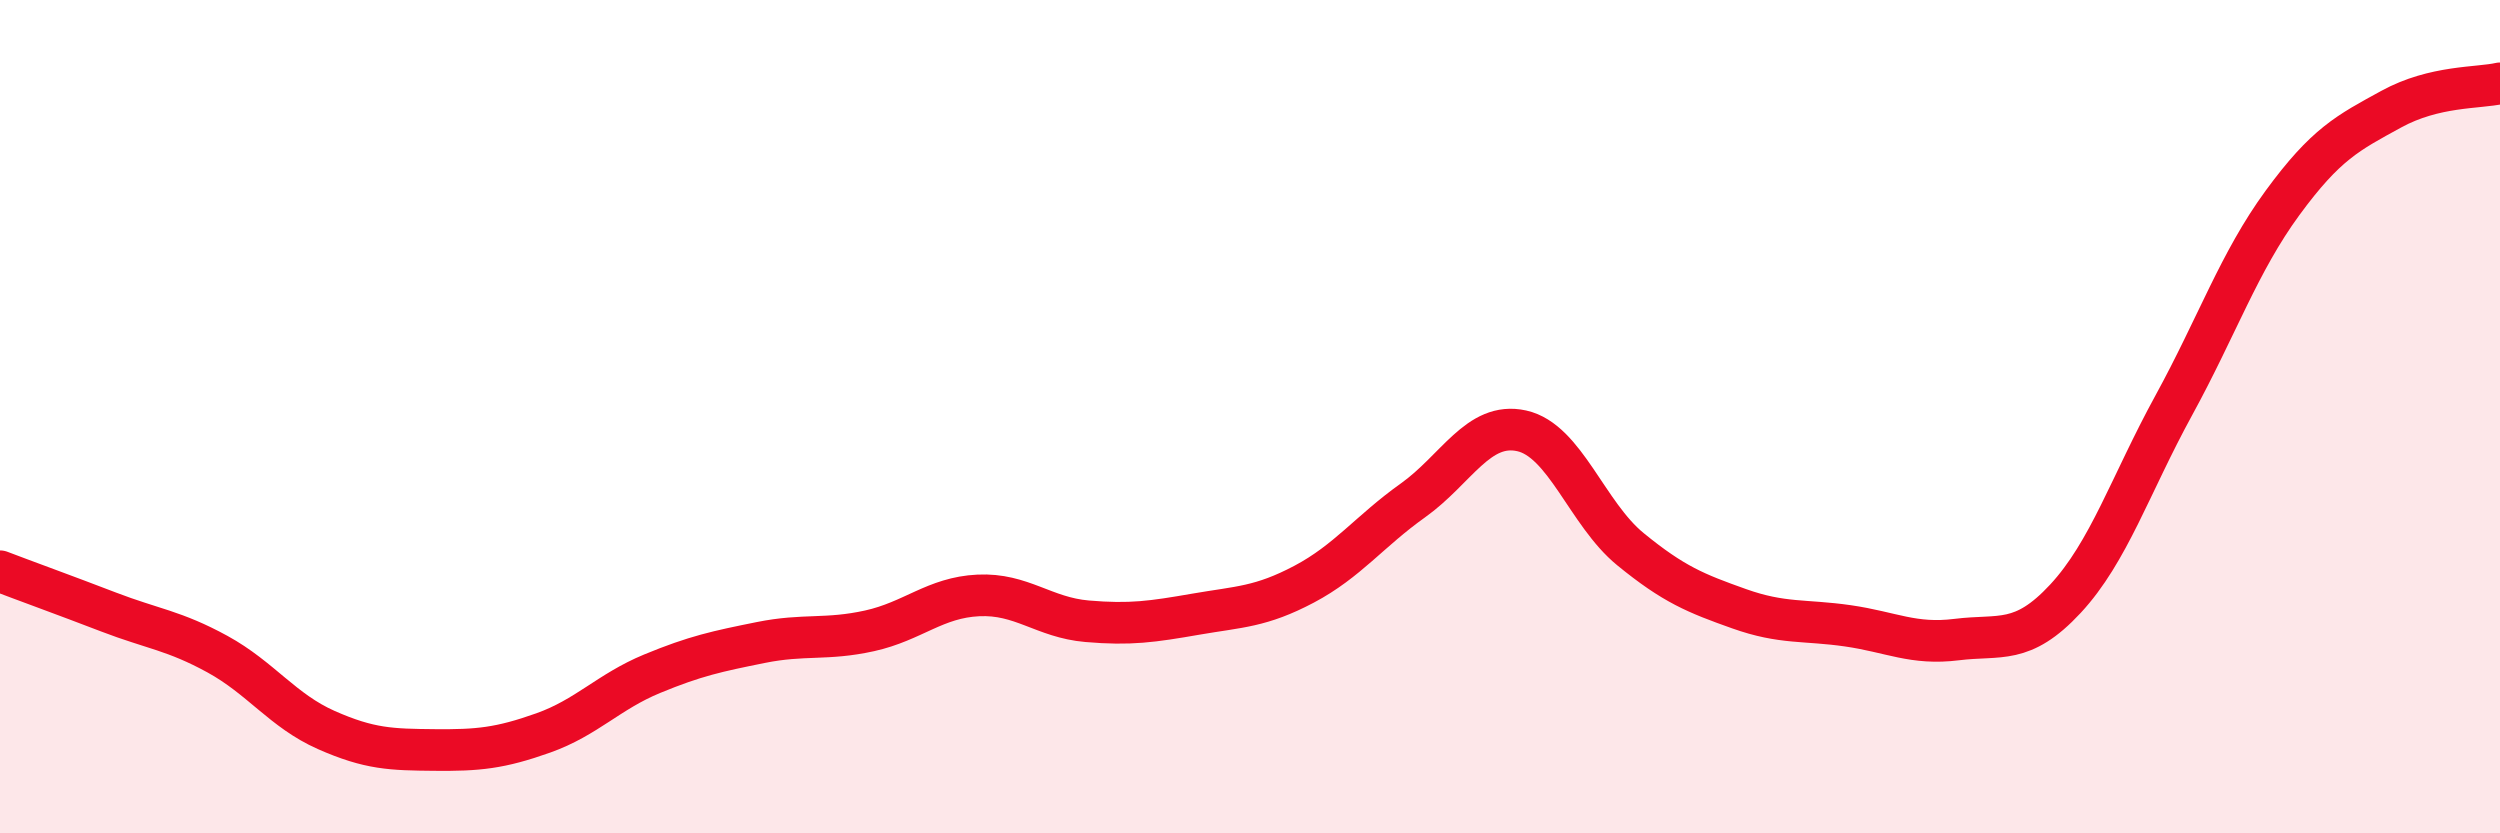
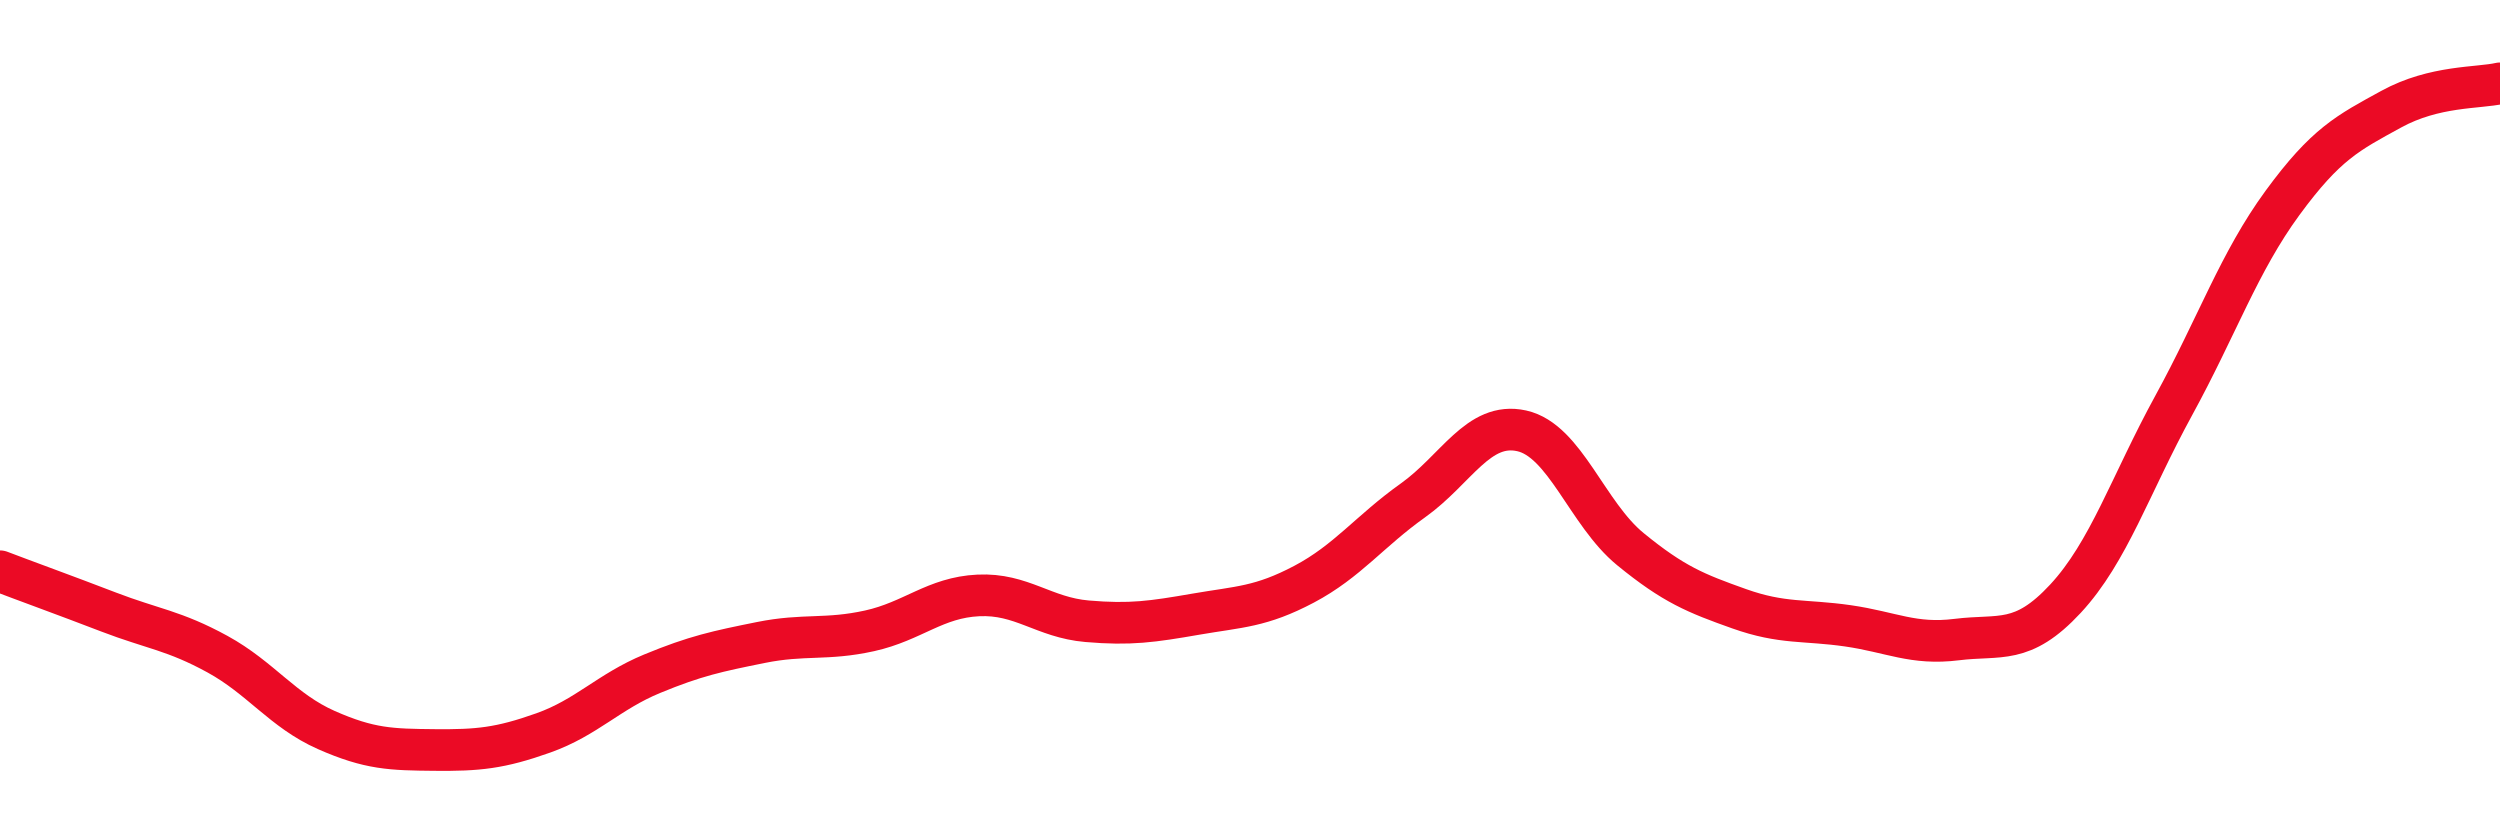
<svg xmlns="http://www.w3.org/2000/svg" width="60" height="20" viewBox="0 0 60 20">
-   <path d="M 0,13.71 C 0.52,13.91 1.57,14.29 2.61,14.69 C 3.65,15.09 4.18,15.13 5.22,15.7 C 6.26,16.27 6.79,17.06 7.83,17.52 C 8.87,17.98 9.39,17.99 10.43,18 C 11.47,18.01 12,17.96 13.04,17.59 C 14.08,17.22 14.61,16.6 15.65,16.17 C 16.69,15.74 17.22,15.63 18.26,15.42 C 19.3,15.21 19.83,15.37 20.87,15.14 C 21.91,14.91 22.44,14.34 23.48,14.29 C 24.52,14.24 25.05,14.82 26.09,14.91 C 27.13,15 27.66,14.92 28.7,14.74 C 29.74,14.56 30.26,14.57 31.3,14.02 C 32.34,13.47 32.87,12.75 33.91,12.01 C 34.95,11.27 35.48,10.11 36.52,10.34 C 37.56,10.57 38.09,12.33 39.13,13.18 C 40.17,14.03 40.7,14.24 41.74,14.61 C 42.78,14.98 43.31,14.87 44.35,15.02 C 45.39,15.17 45.92,15.48 46.96,15.35 C 48,15.22 48.53,15.49 49.57,14.37 C 50.61,13.25 51.13,11.63 52.17,9.73 C 53.21,7.83 53.74,6.29 54.78,4.87 C 55.82,3.45 56.35,3.19 57.39,2.62 C 58.43,2.05 59.48,2.12 60,2L60 20L0 20Z" fill="#EB0A25" opacity="0.1" stroke-linecap="round" stroke-linejoin="round" />
  <path d="M 0,13.71 C 0.52,13.91 1.57,14.29 2.61,14.69 C 3.65,15.09 4.18,15.13 5.22,15.7 C 6.26,16.27 6.79,17.06 7.83,17.52 C 8.87,17.98 9.39,17.99 10.43,18 C 11.47,18.01 12,17.96 13.04,17.59 C 14.08,17.22 14.61,16.6 15.65,16.17 C 16.69,15.74 17.22,15.63 18.26,15.42 C 19.3,15.21 19.83,15.37 20.87,15.14 C 21.91,14.91 22.44,14.34 23.48,14.29 C 24.52,14.24 25.05,14.82 26.09,14.91 C 27.13,15 27.66,14.92 28.7,14.74 C 29.74,14.56 30.26,14.57 31.3,14.02 C 32.34,13.47 32.87,12.75 33.91,12.01 C 34.95,11.27 35.48,10.11 36.52,10.34 C 37.56,10.57 38.09,12.33 39.13,13.18 C 40.17,14.03 40.7,14.24 41.74,14.61 C 42.78,14.98 43.31,14.87 44.35,15.02 C 45.39,15.17 45.92,15.48 46.96,15.35 C 48,15.22 48.53,15.49 49.57,14.37 C 50.61,13.25 51.13,11.63 52.17,9.73 C 53.21,7.83 53.74,6.29 54.78,4.87 C 55.82,3.45 56.35,3.19 57.39,2.62 C 58.43,2.05 59.48,2.12 60,2" stroke="#EB0A25" stroke-width="1" fill="none" stroke-linecap="round" stroke-linejoin="round" />
</svg>